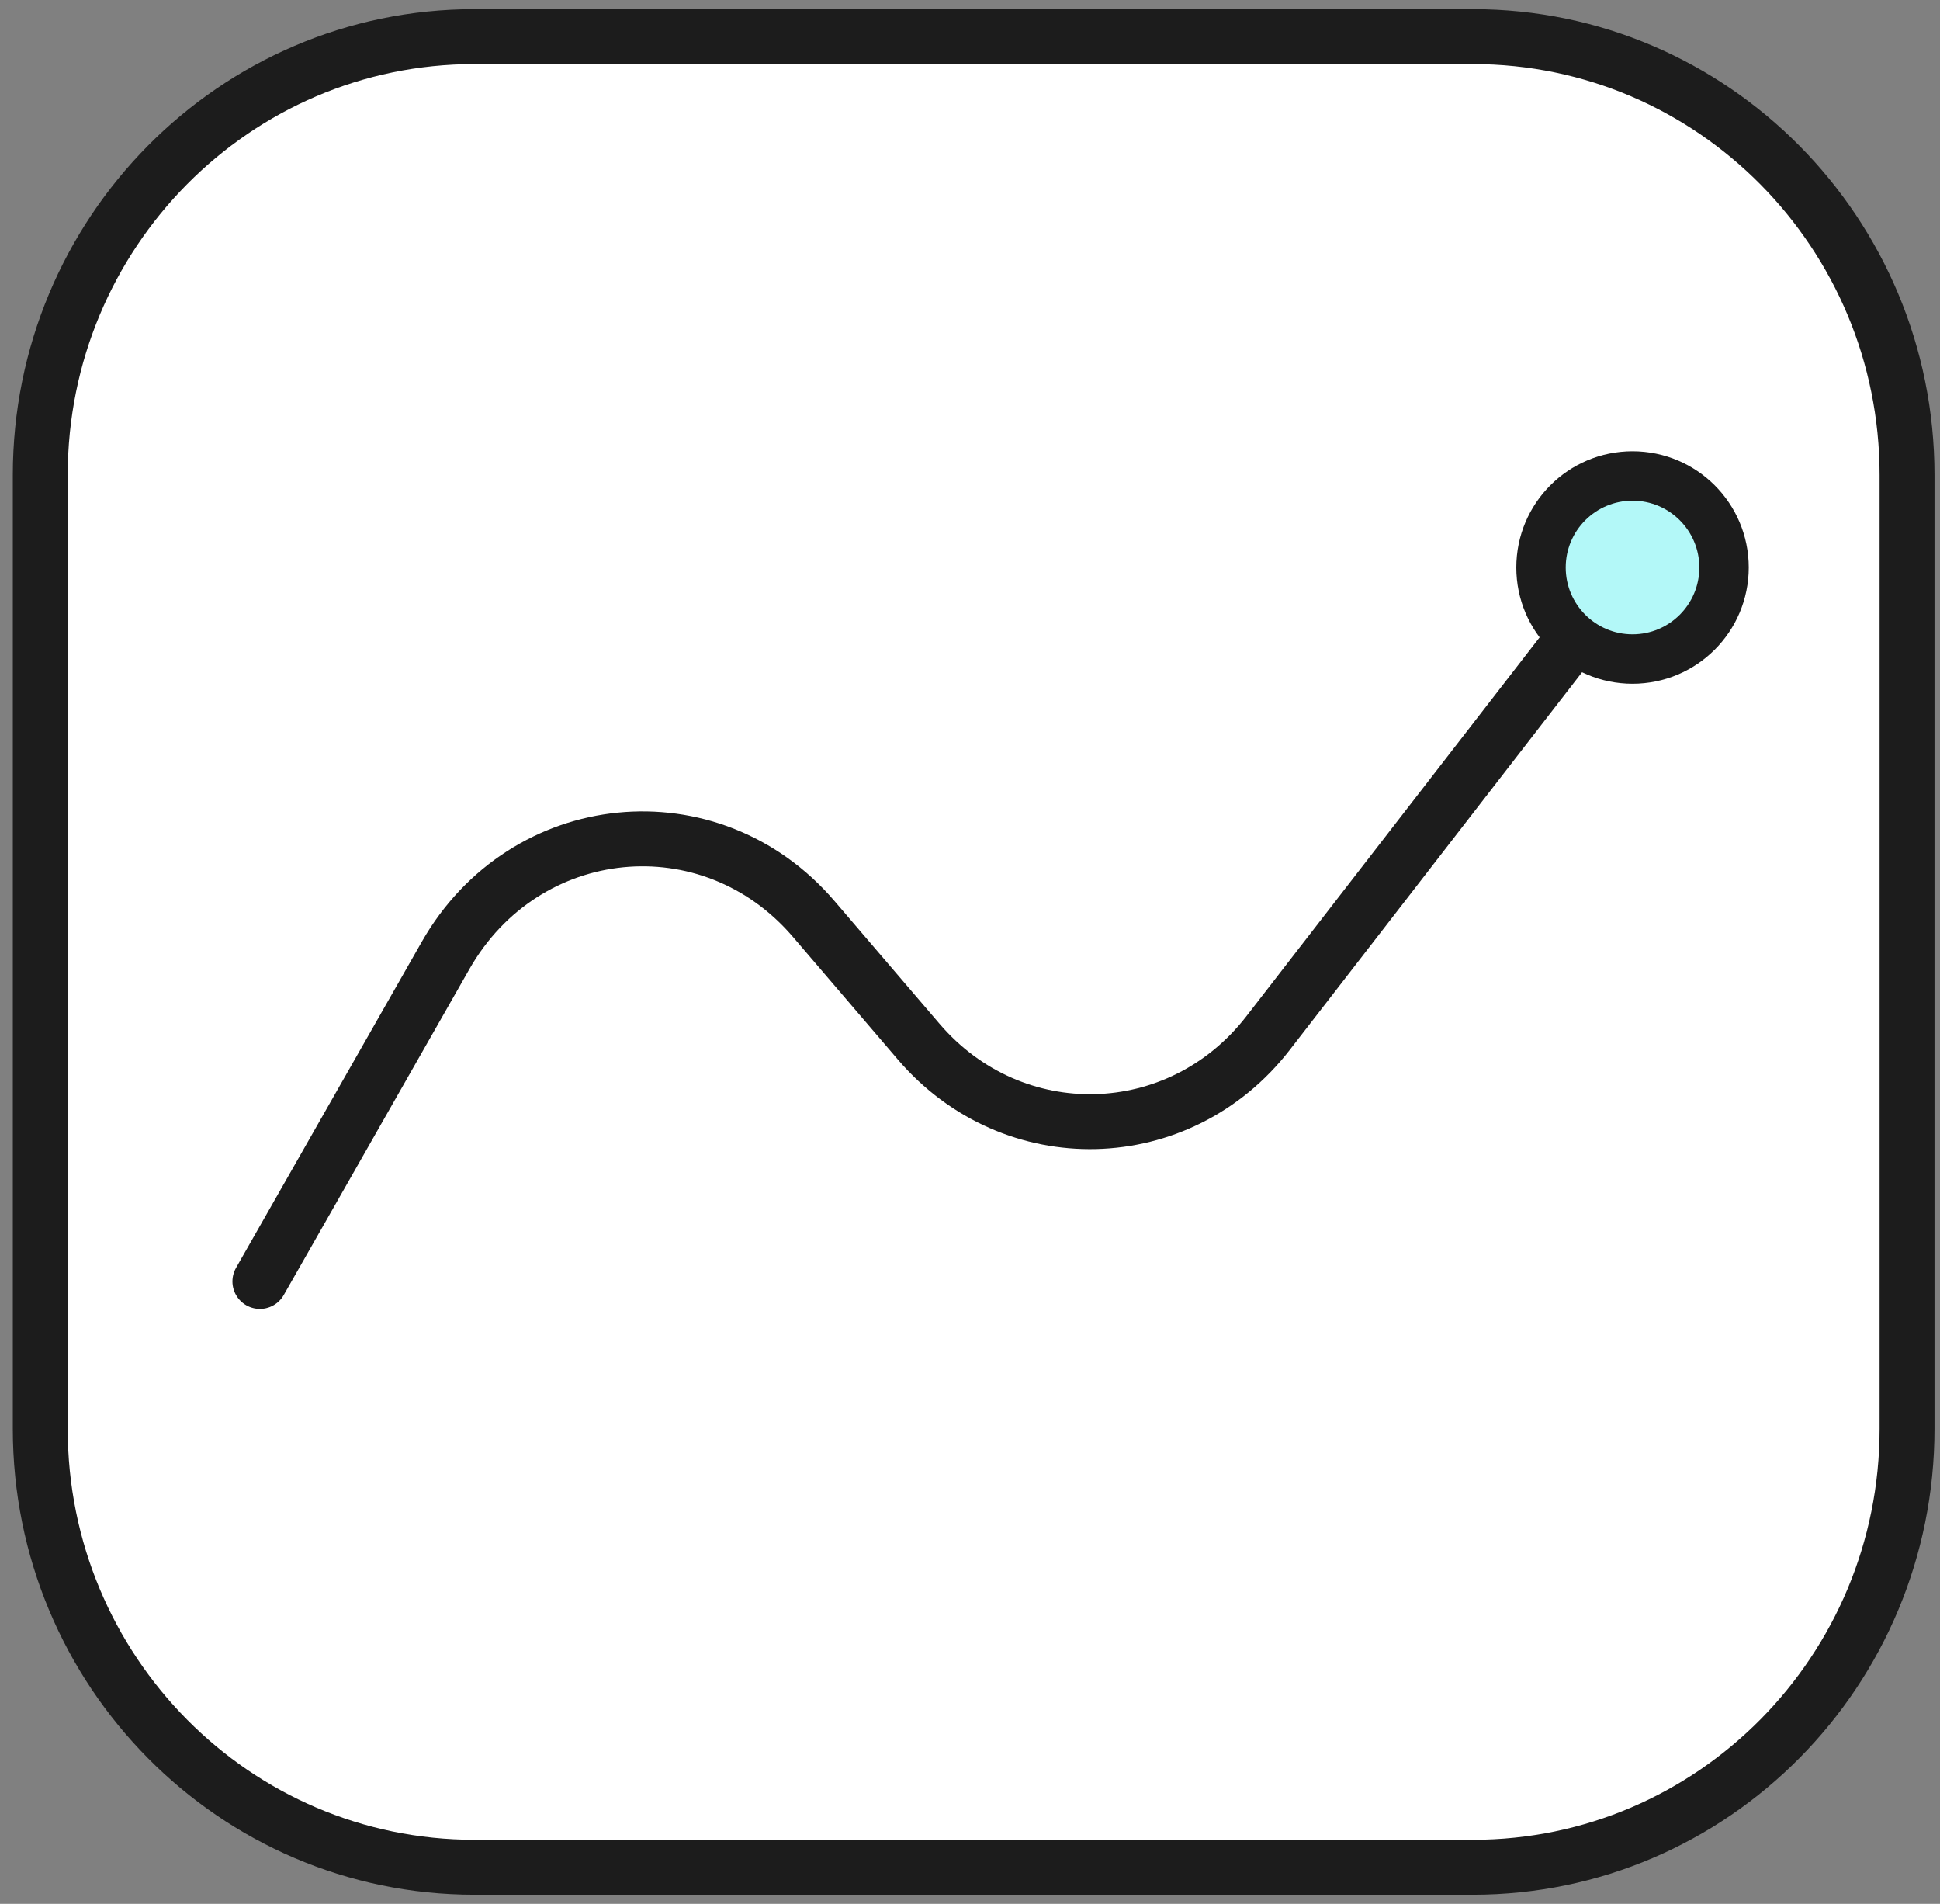
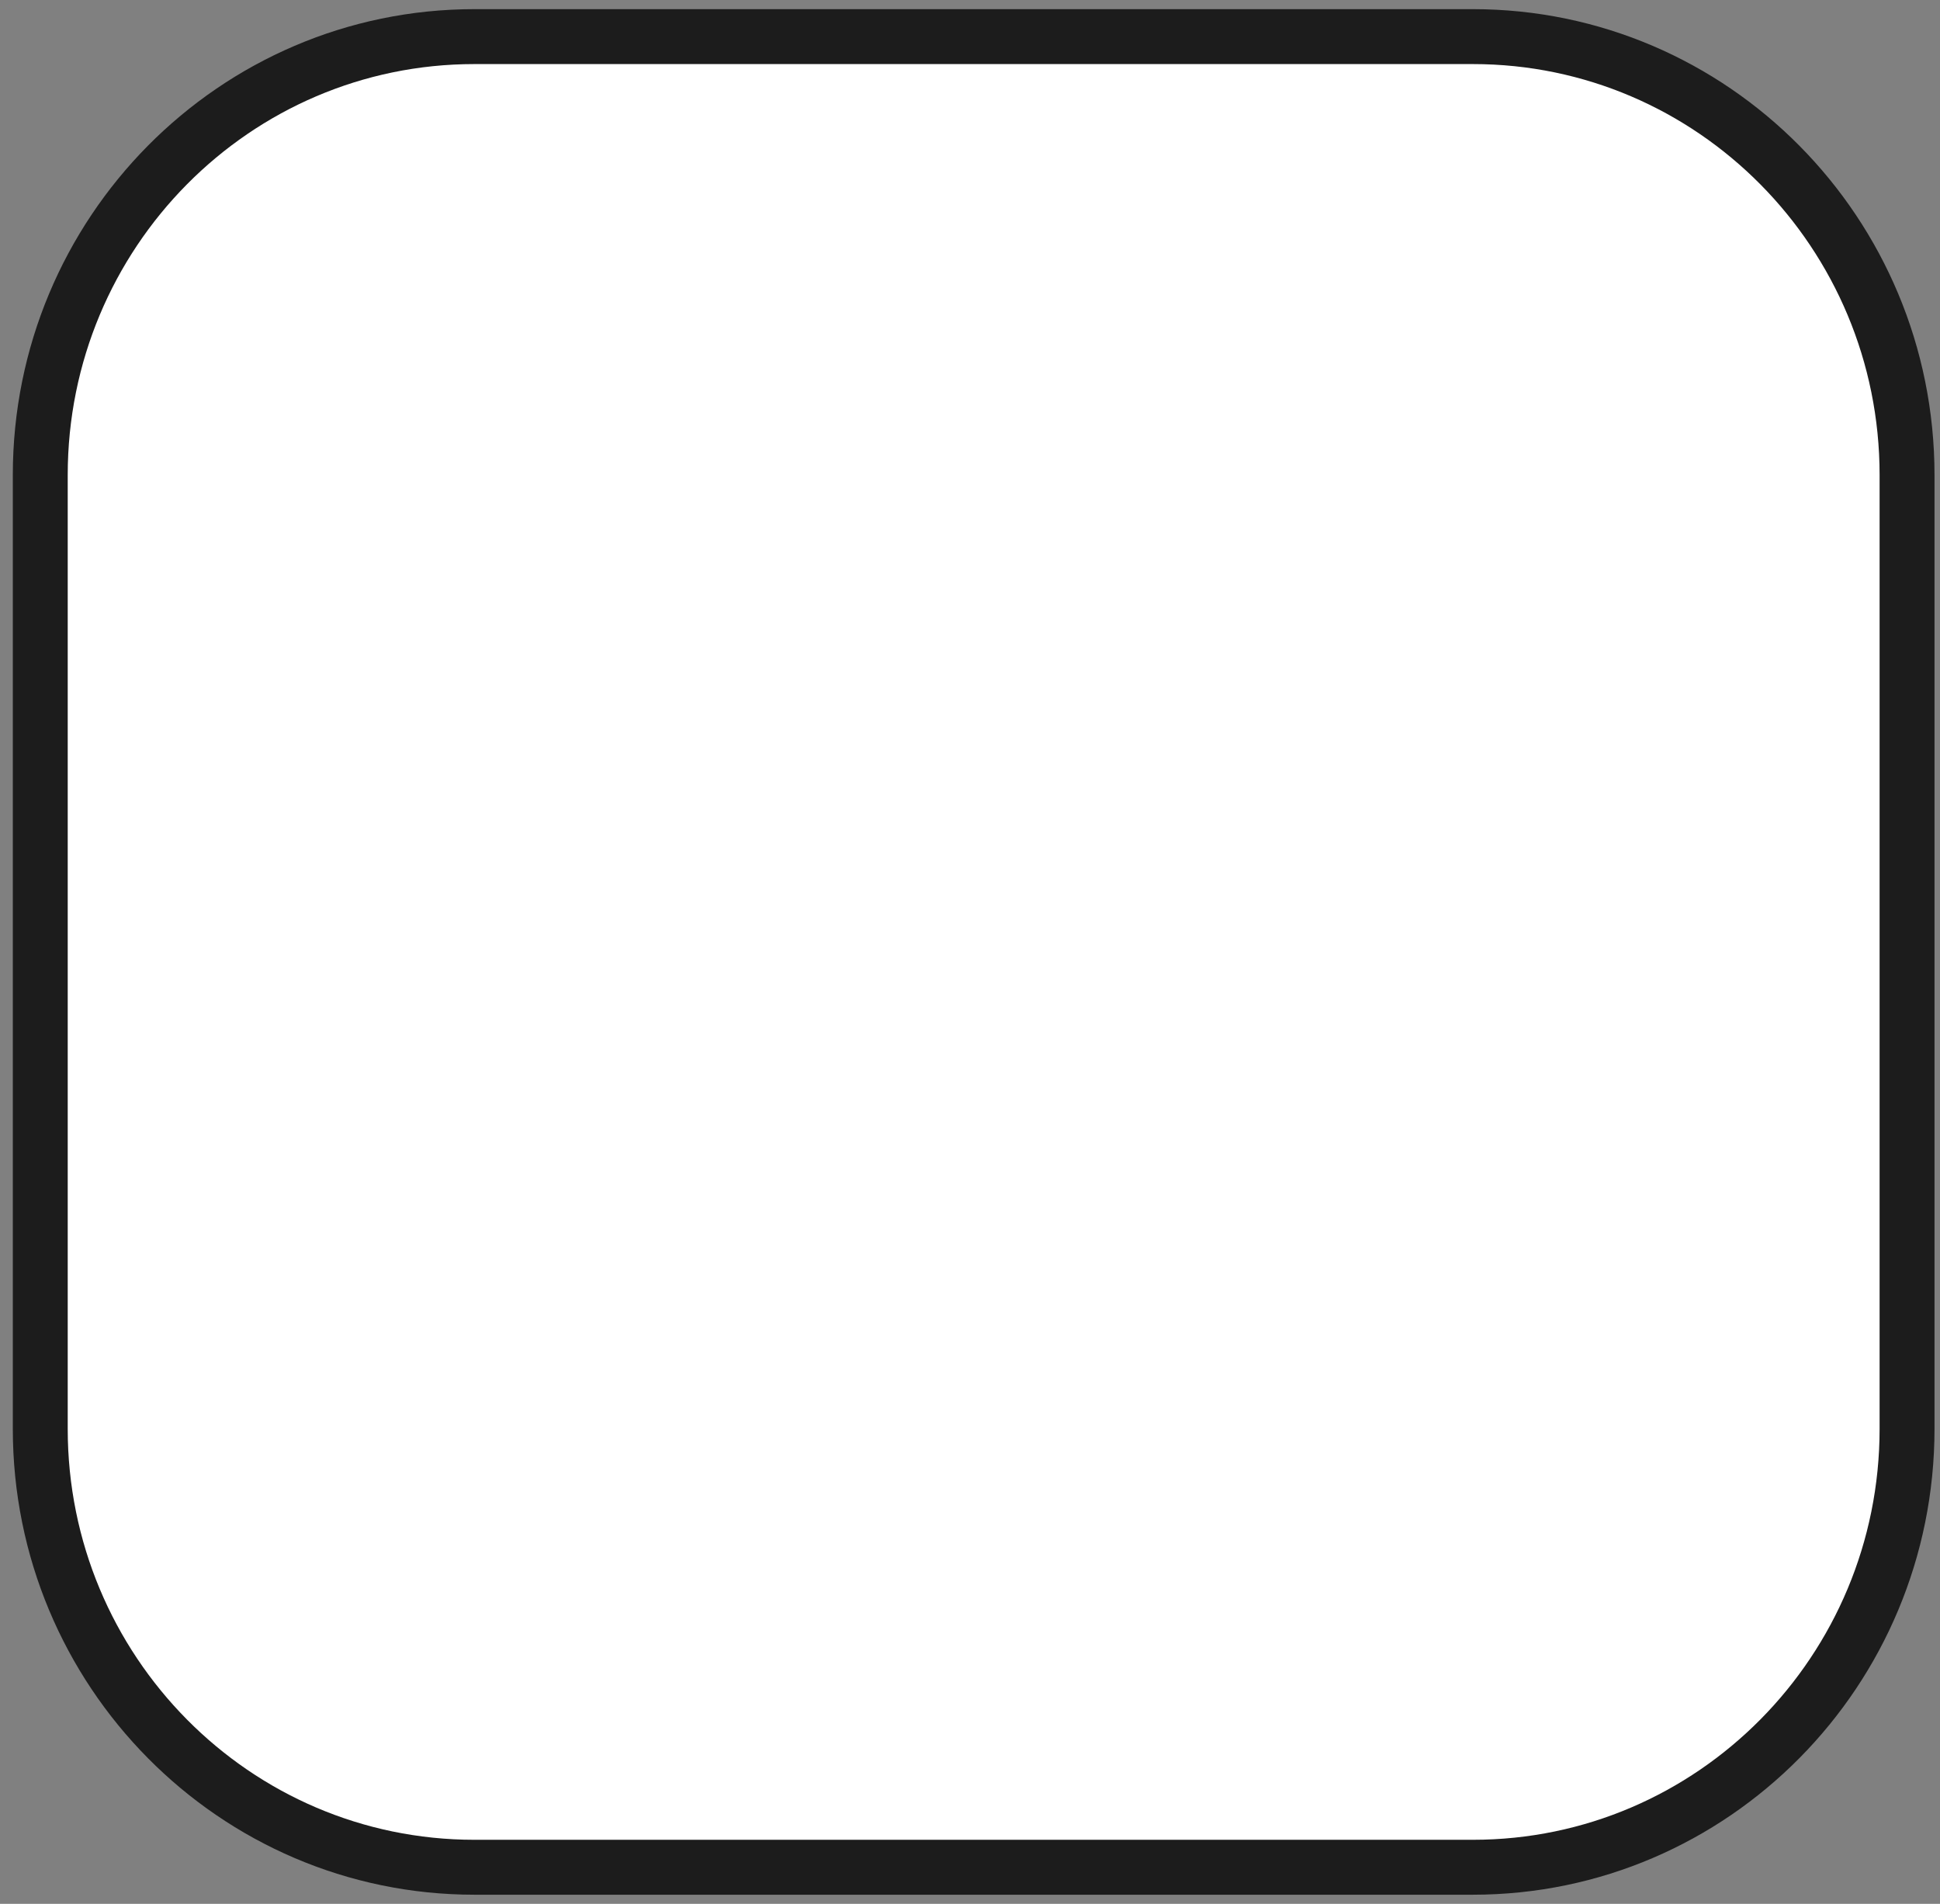
<svg xmlns="http://www.w3.org/2000/svg" width="53" height="52" viewBox="0 0 53 52" fill="none">
  <rect x="0" y="0" width="53" height="52" fill="#808080" stroke="none" />
  <path d="M40.238 1H12.961C6.41 1 1.1 6.362 1.1 12.976V39.024C1.1 45.638 6.41 51 12.961 51H40.238C46.789 51 52.1 45.638 52.1 39.024V12.976C52.1 6.362 46.789 1 40.238 1Z" fill="white" stroke="#1C1C1C" stroke-width="1.5" stroke-linecap="round" />
-   <path d="M7.1 35L12.172 26.098C14.332 22.307 19.41 21.803 22.231 25.1L25.096 28.448C27.672 31.458 32.221 31.346 34.646 28.213L44.1 16" stroke="#1C1C1C" stroke-width="1.5" stroke-linecap="round" />
-   <path d="M44.6 18C45.98 18 47.1 16.881 47.1 15.5C47.1 14.119 45.98 13 44.6 13C43.219 13 42.1 14.119 42.1 15.5C42.1 16.881 43.219 18 44.6 18Z" fill="#B3F8F8" stroke="#1C1C1C" stroke-width="1.35" stroke-linecap="round" />
</svg>